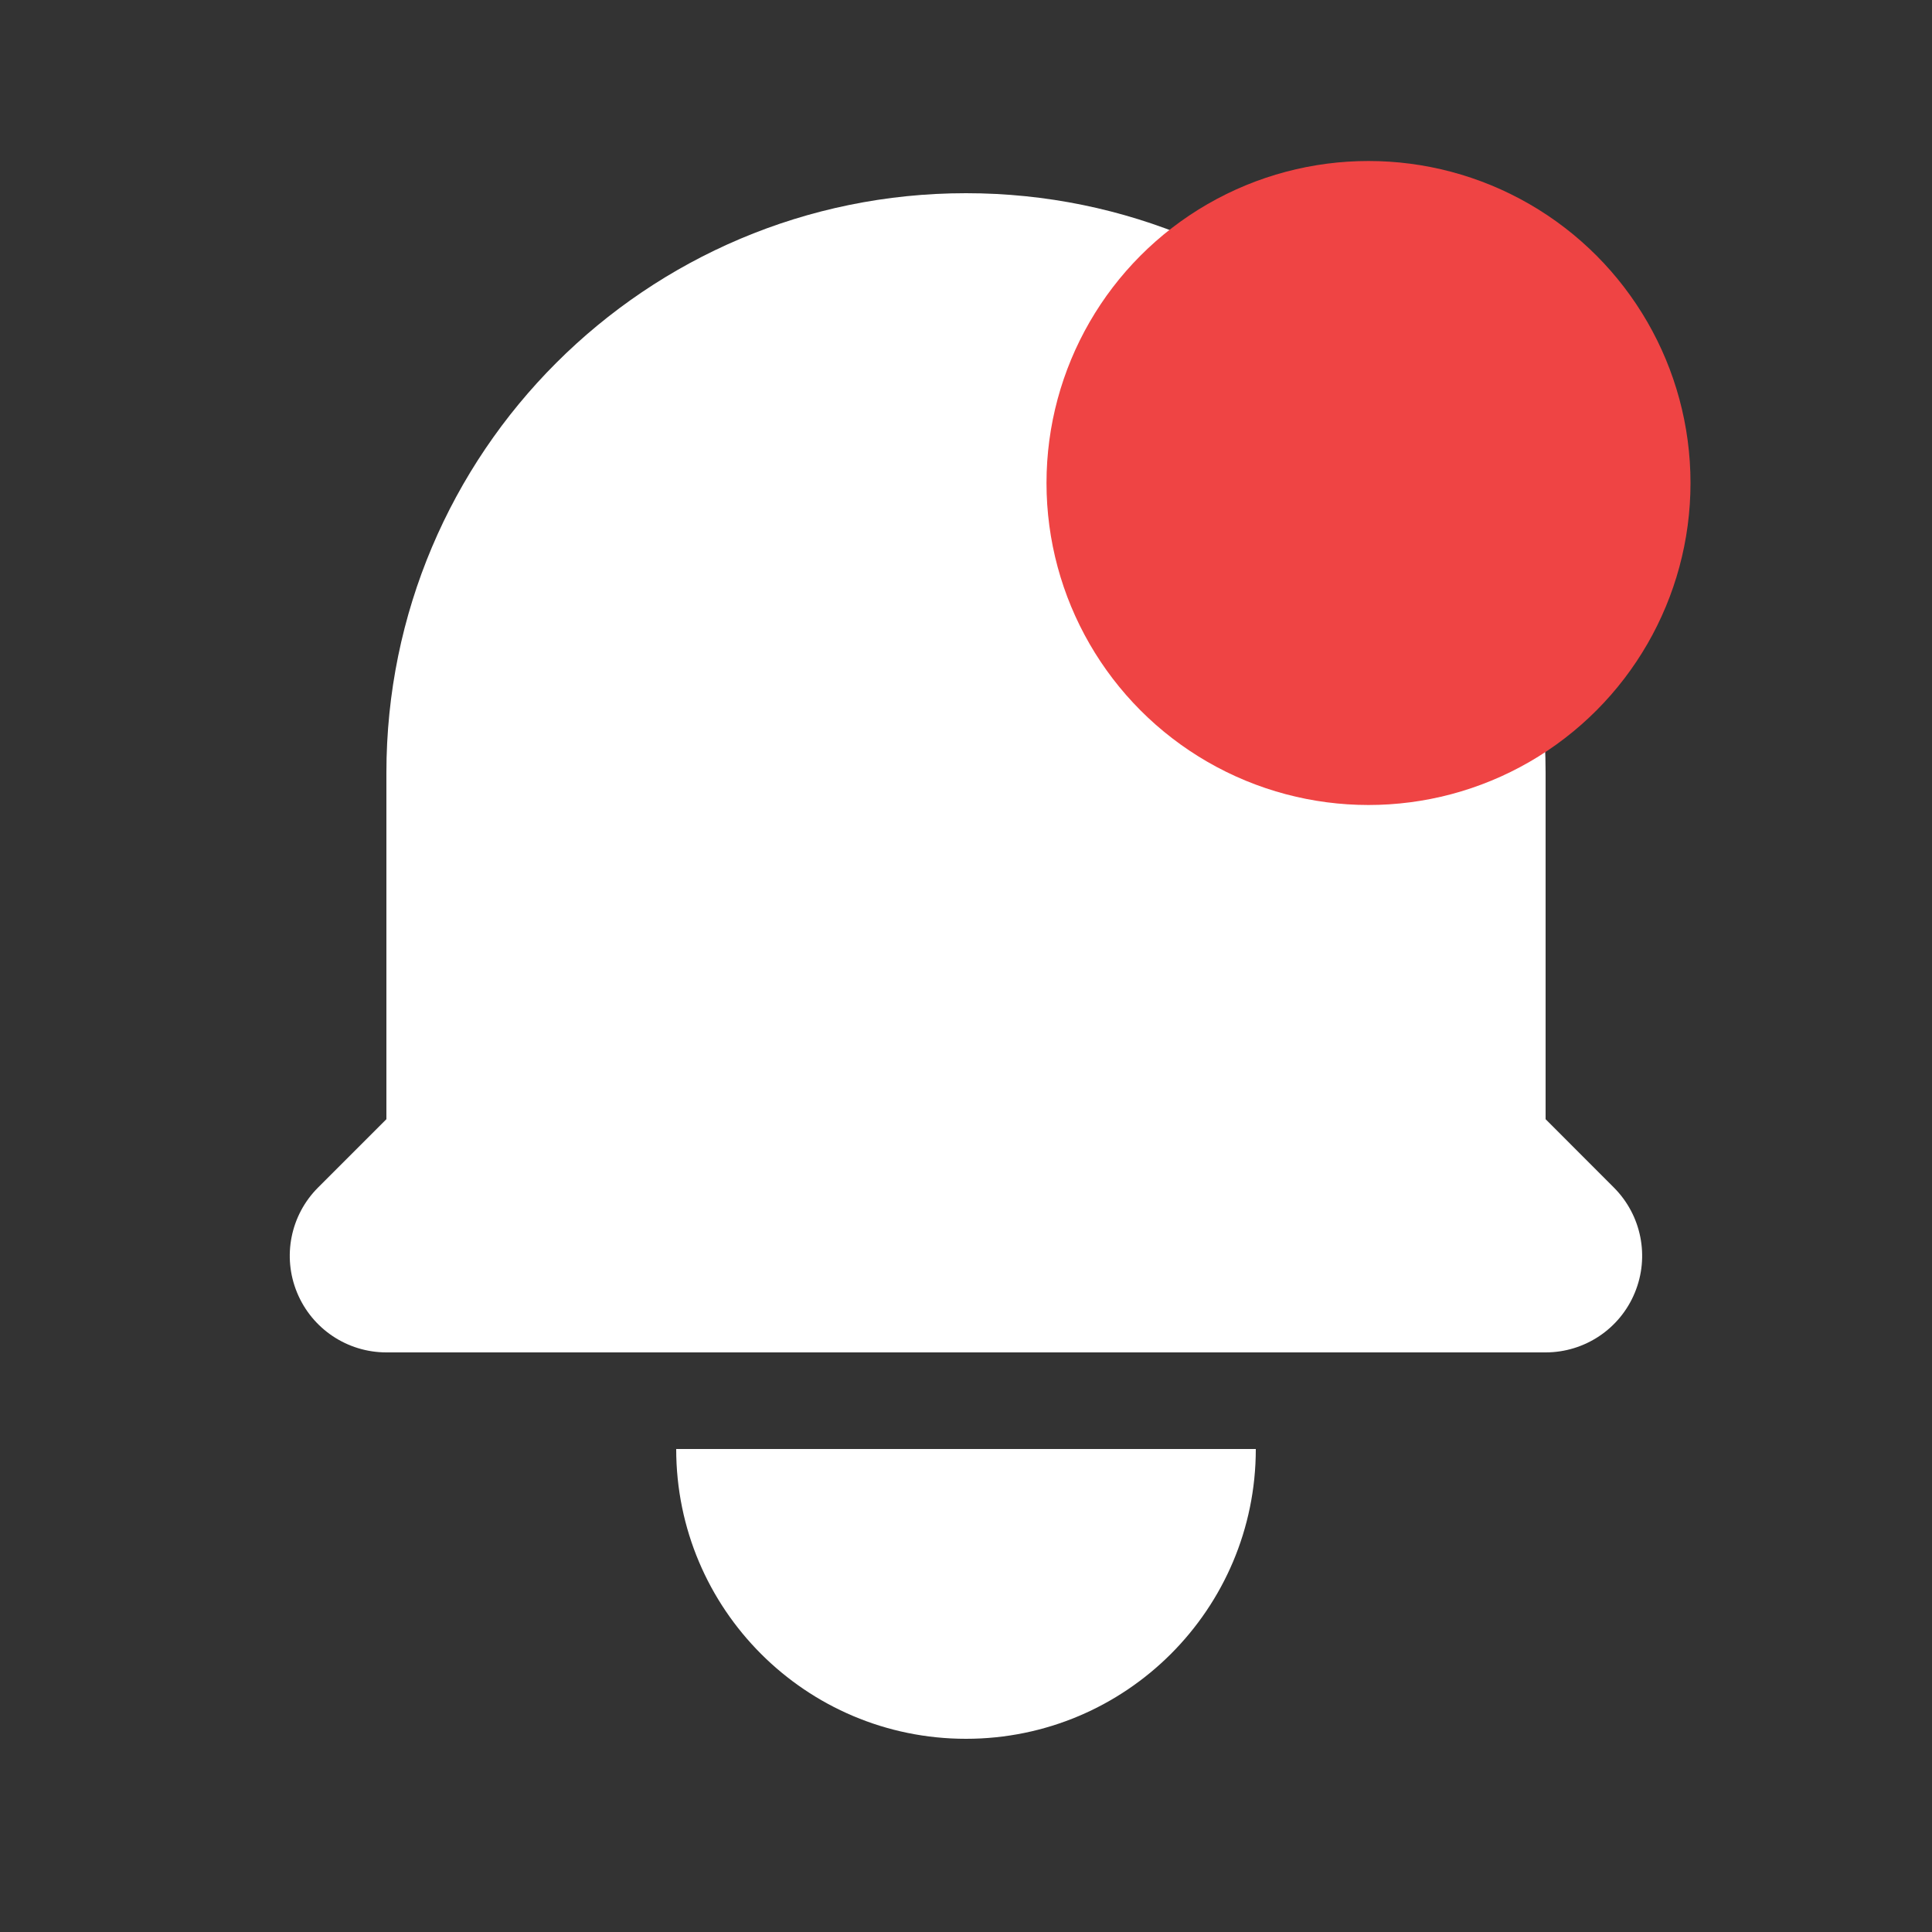
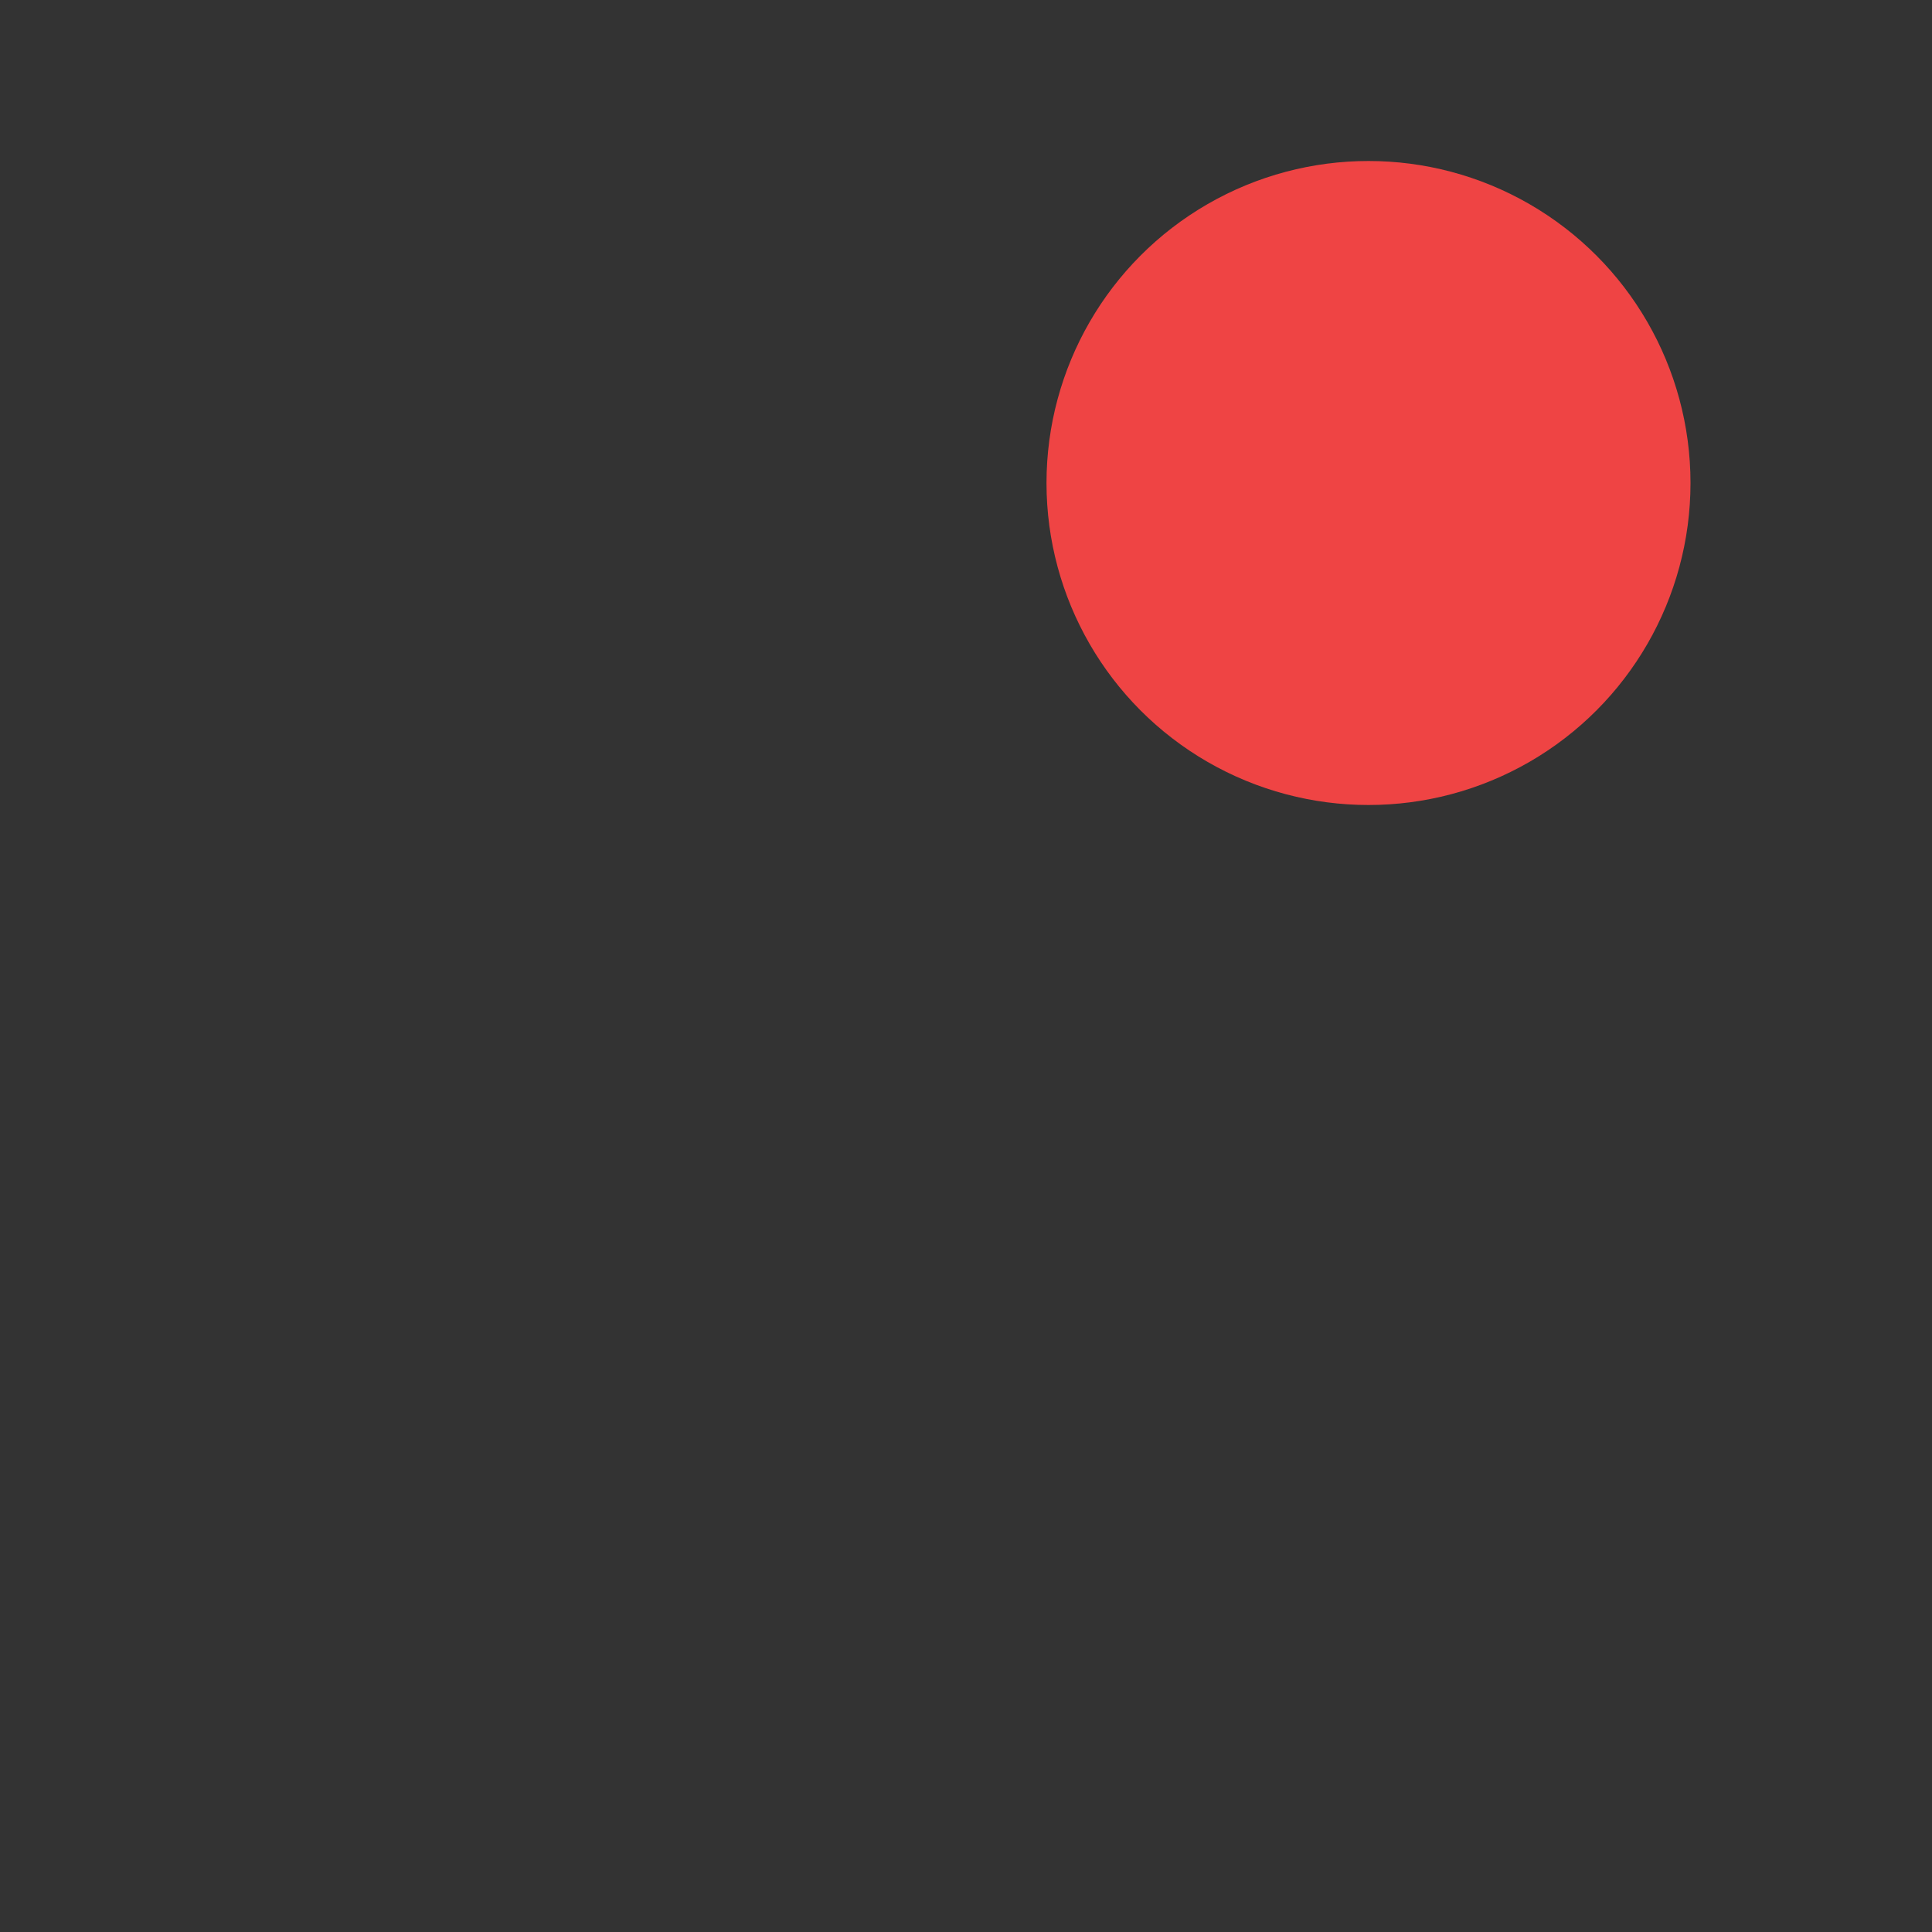
<svg xmlns="http://www.w3.org/2000/svg" width="24" height="24" viewBox="0 0 24 24" fill="none">
  <rect x="0" y="0" width="24" height="24" fill="#333333" stroke="none" />
-   <path d="M12 2.4C8.023 2.4 4.8 5.624 4.8 9.6V13.903L3.951 14.752C3.608 15.095 3.505 15.611 3.691 16.059C3.877 16.508 4.314 16.8 4.8 16.8H19.2C19.685 16.8 20.123 16.508 20.308 16.059C20.494 15.611 20.391 15.095 20.048 14.752L19.2 13.903V9.6C19.2 5.624 15.976 2.4 12 2.4Z" fill="white" />
-   <path d="M12 21.6C10.011 21.6 8.4 19.988 8.4 18H15.6C15.6 19.988 13.988 21.6 12 21.6Z" fill="white" />
  <circle cx="17" cy="6" r="4" fill="#EF4444" />
</svg>